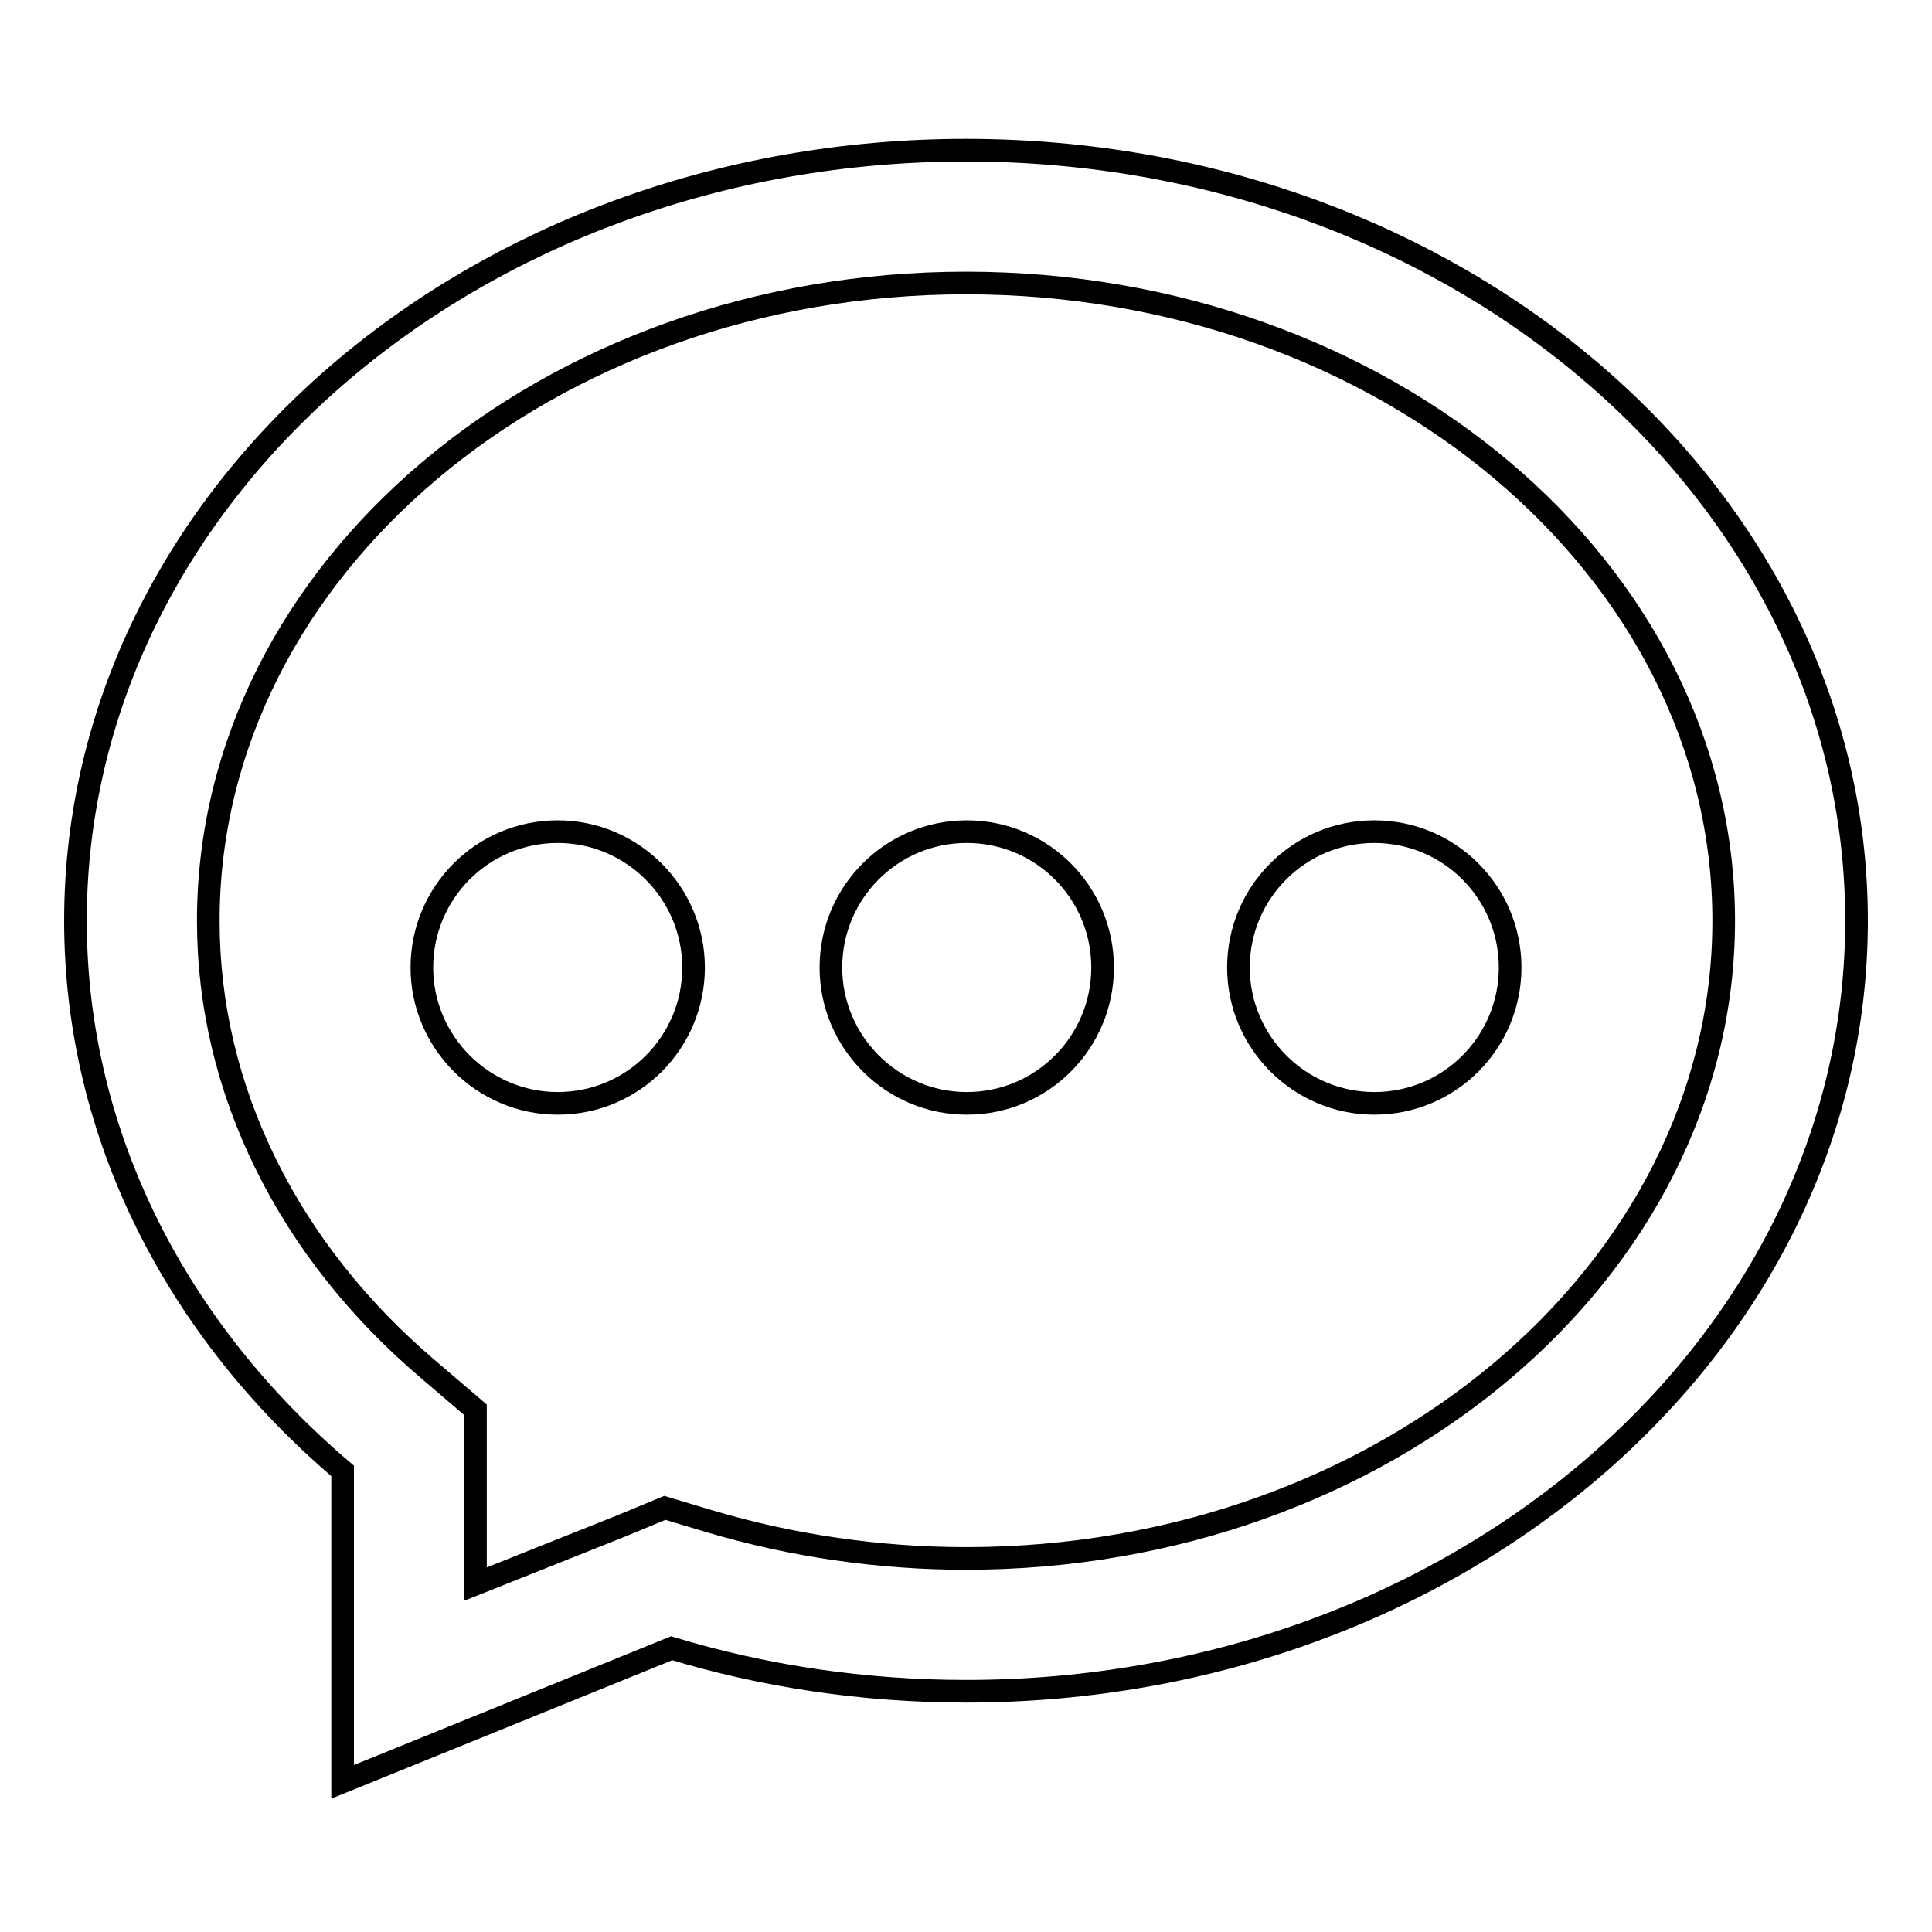
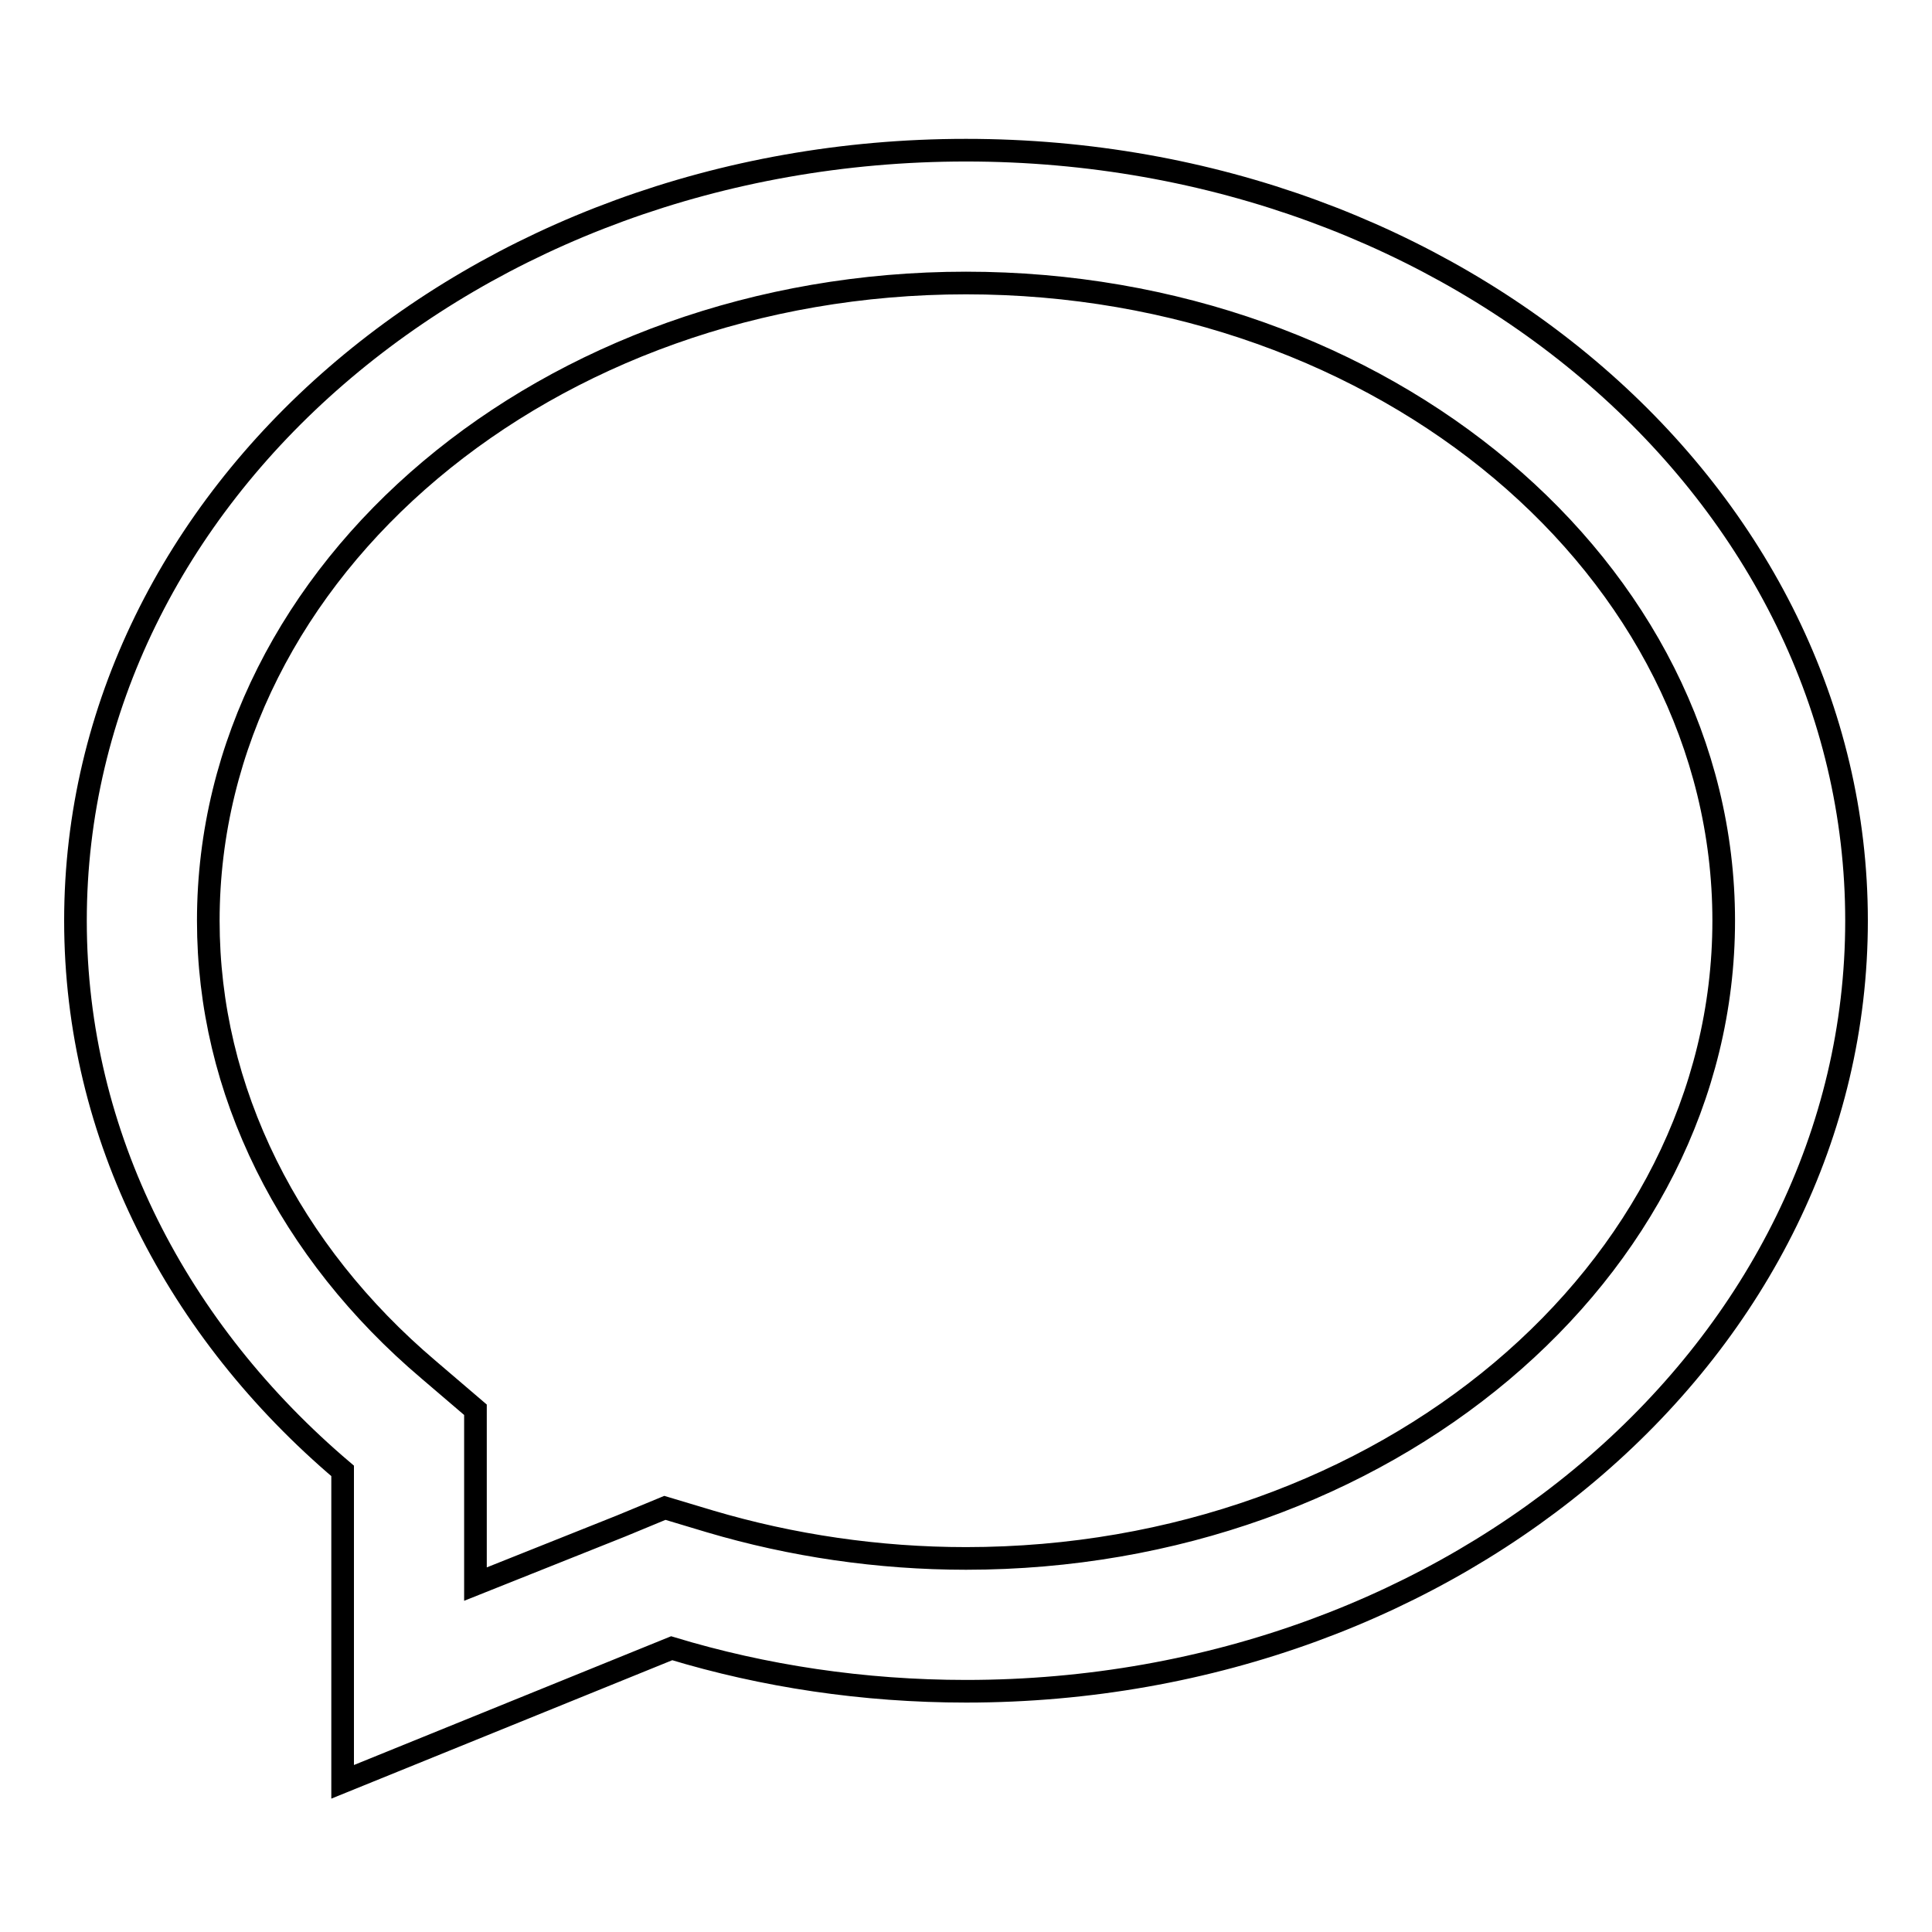
<svg xmlns="http://www.w3.org/2000/svg" version="1.1" x="0px" y="0px" viewBox="0 0 256 256" enable-background="new 0 0 256 256" xml:space="preserve">
  <g>
    <path stroke-width="3" fill-opacity="0" stroke="#000000" d="M128,19.9C62.8,19.9,10,65.6,10,122c0,28.6,13.6,54.4,35.4,72.9v41.2L89,218.4c12.2,3.7,25.4,5.7,39,5.7 c65.2,0,118-45.7,118-102.1S193.2,19.9,128,19.9z M128,206.5c-11.6,0-23.1-1.7-33.9-4.9l-6-1.8l-5.8,2.4L63,209.9v-23.1l-6.2-5.3 c-9.2-7.8-16.5-17-21.5-27.1c-5.1-10.3-7.7-21.2-7.7-32.4c0-46.6,45-84.5,100.4-84.5S228.4,75.4,228.4,122 C228.4,168.6,183.3,206.5,128,206.5z" />
-     <path stroke-width="3" fill-opacity="0" stroke="#000000" d="M73.9,110.2c-10,0-18,8.1-18,18s8.1,18,18,18c10,0,18-8.1,18-18S83.8,110.2,73.9,110.2z M128.1,110.2 c-10,0-18,8.1-18,18s8.1,18,18,18c10,0,18-8.1,18-18S138.1,110.2,128.1,110.2z M182.1,110.2c-10,0-18,8.1-18,18s8.1,18,18,18 c10,0,18-8.1,18-18S192.1,110.2,182.1,110.2z" />
  </g>
</svg>